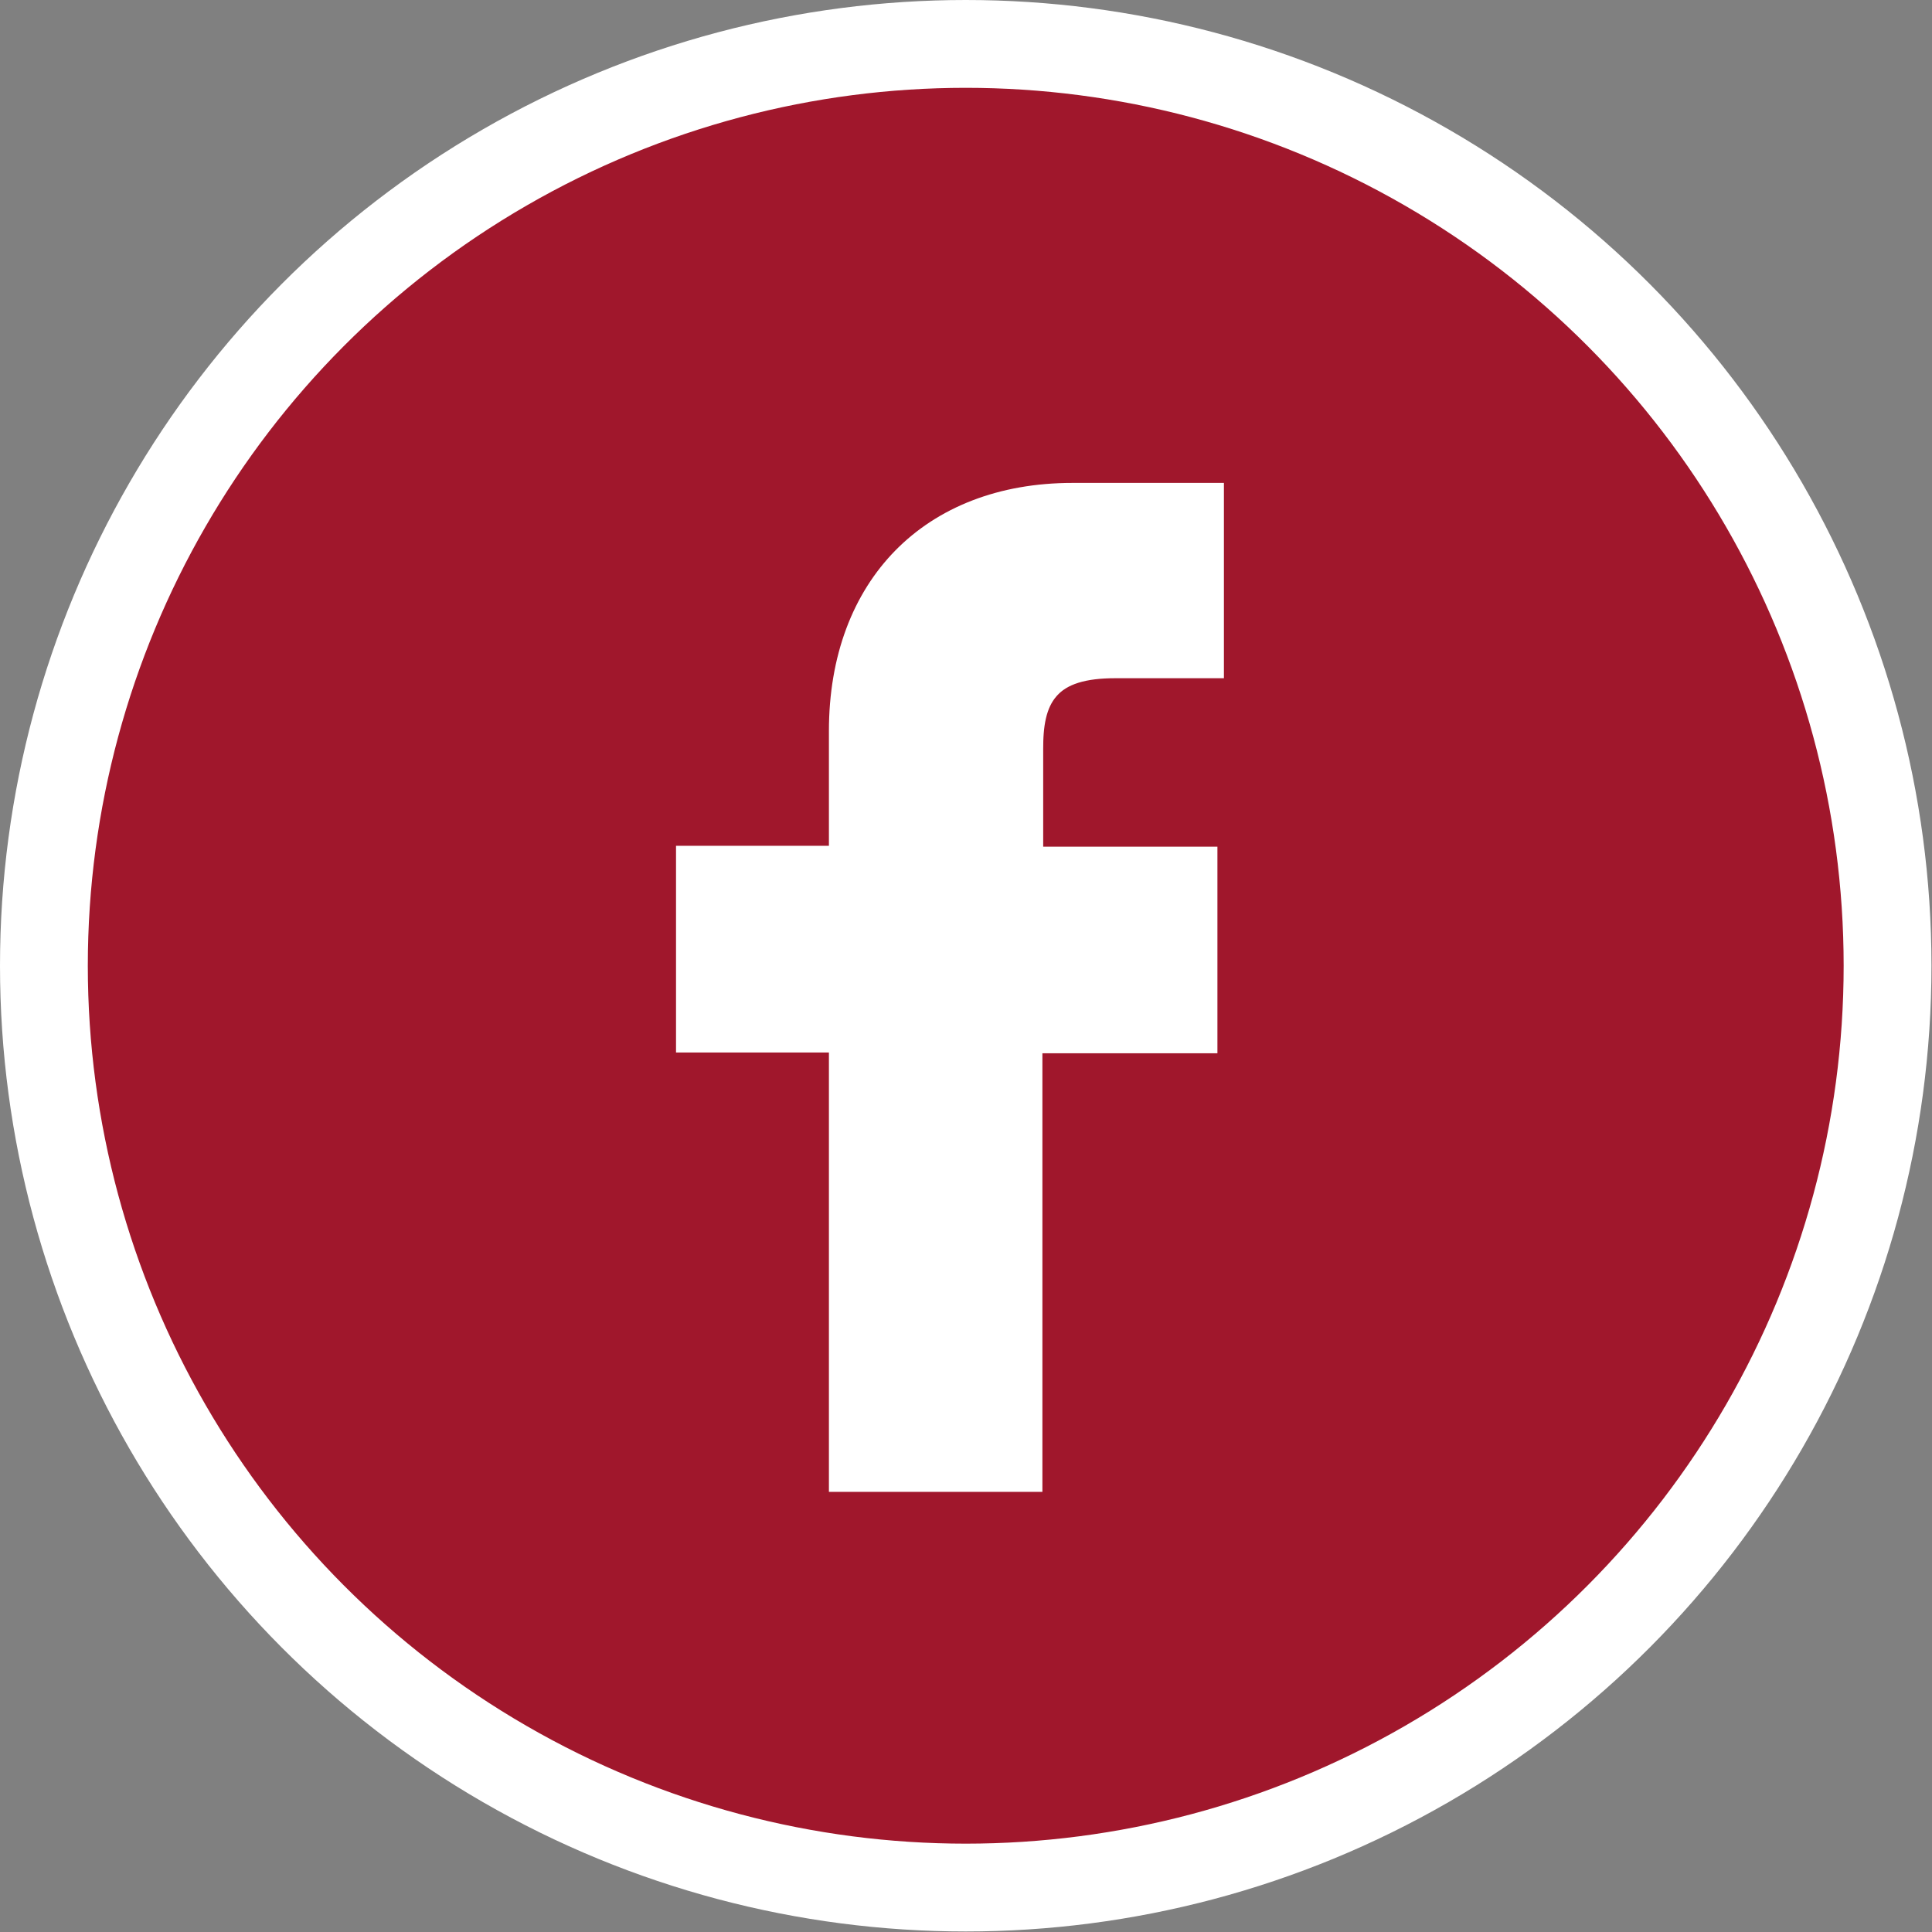
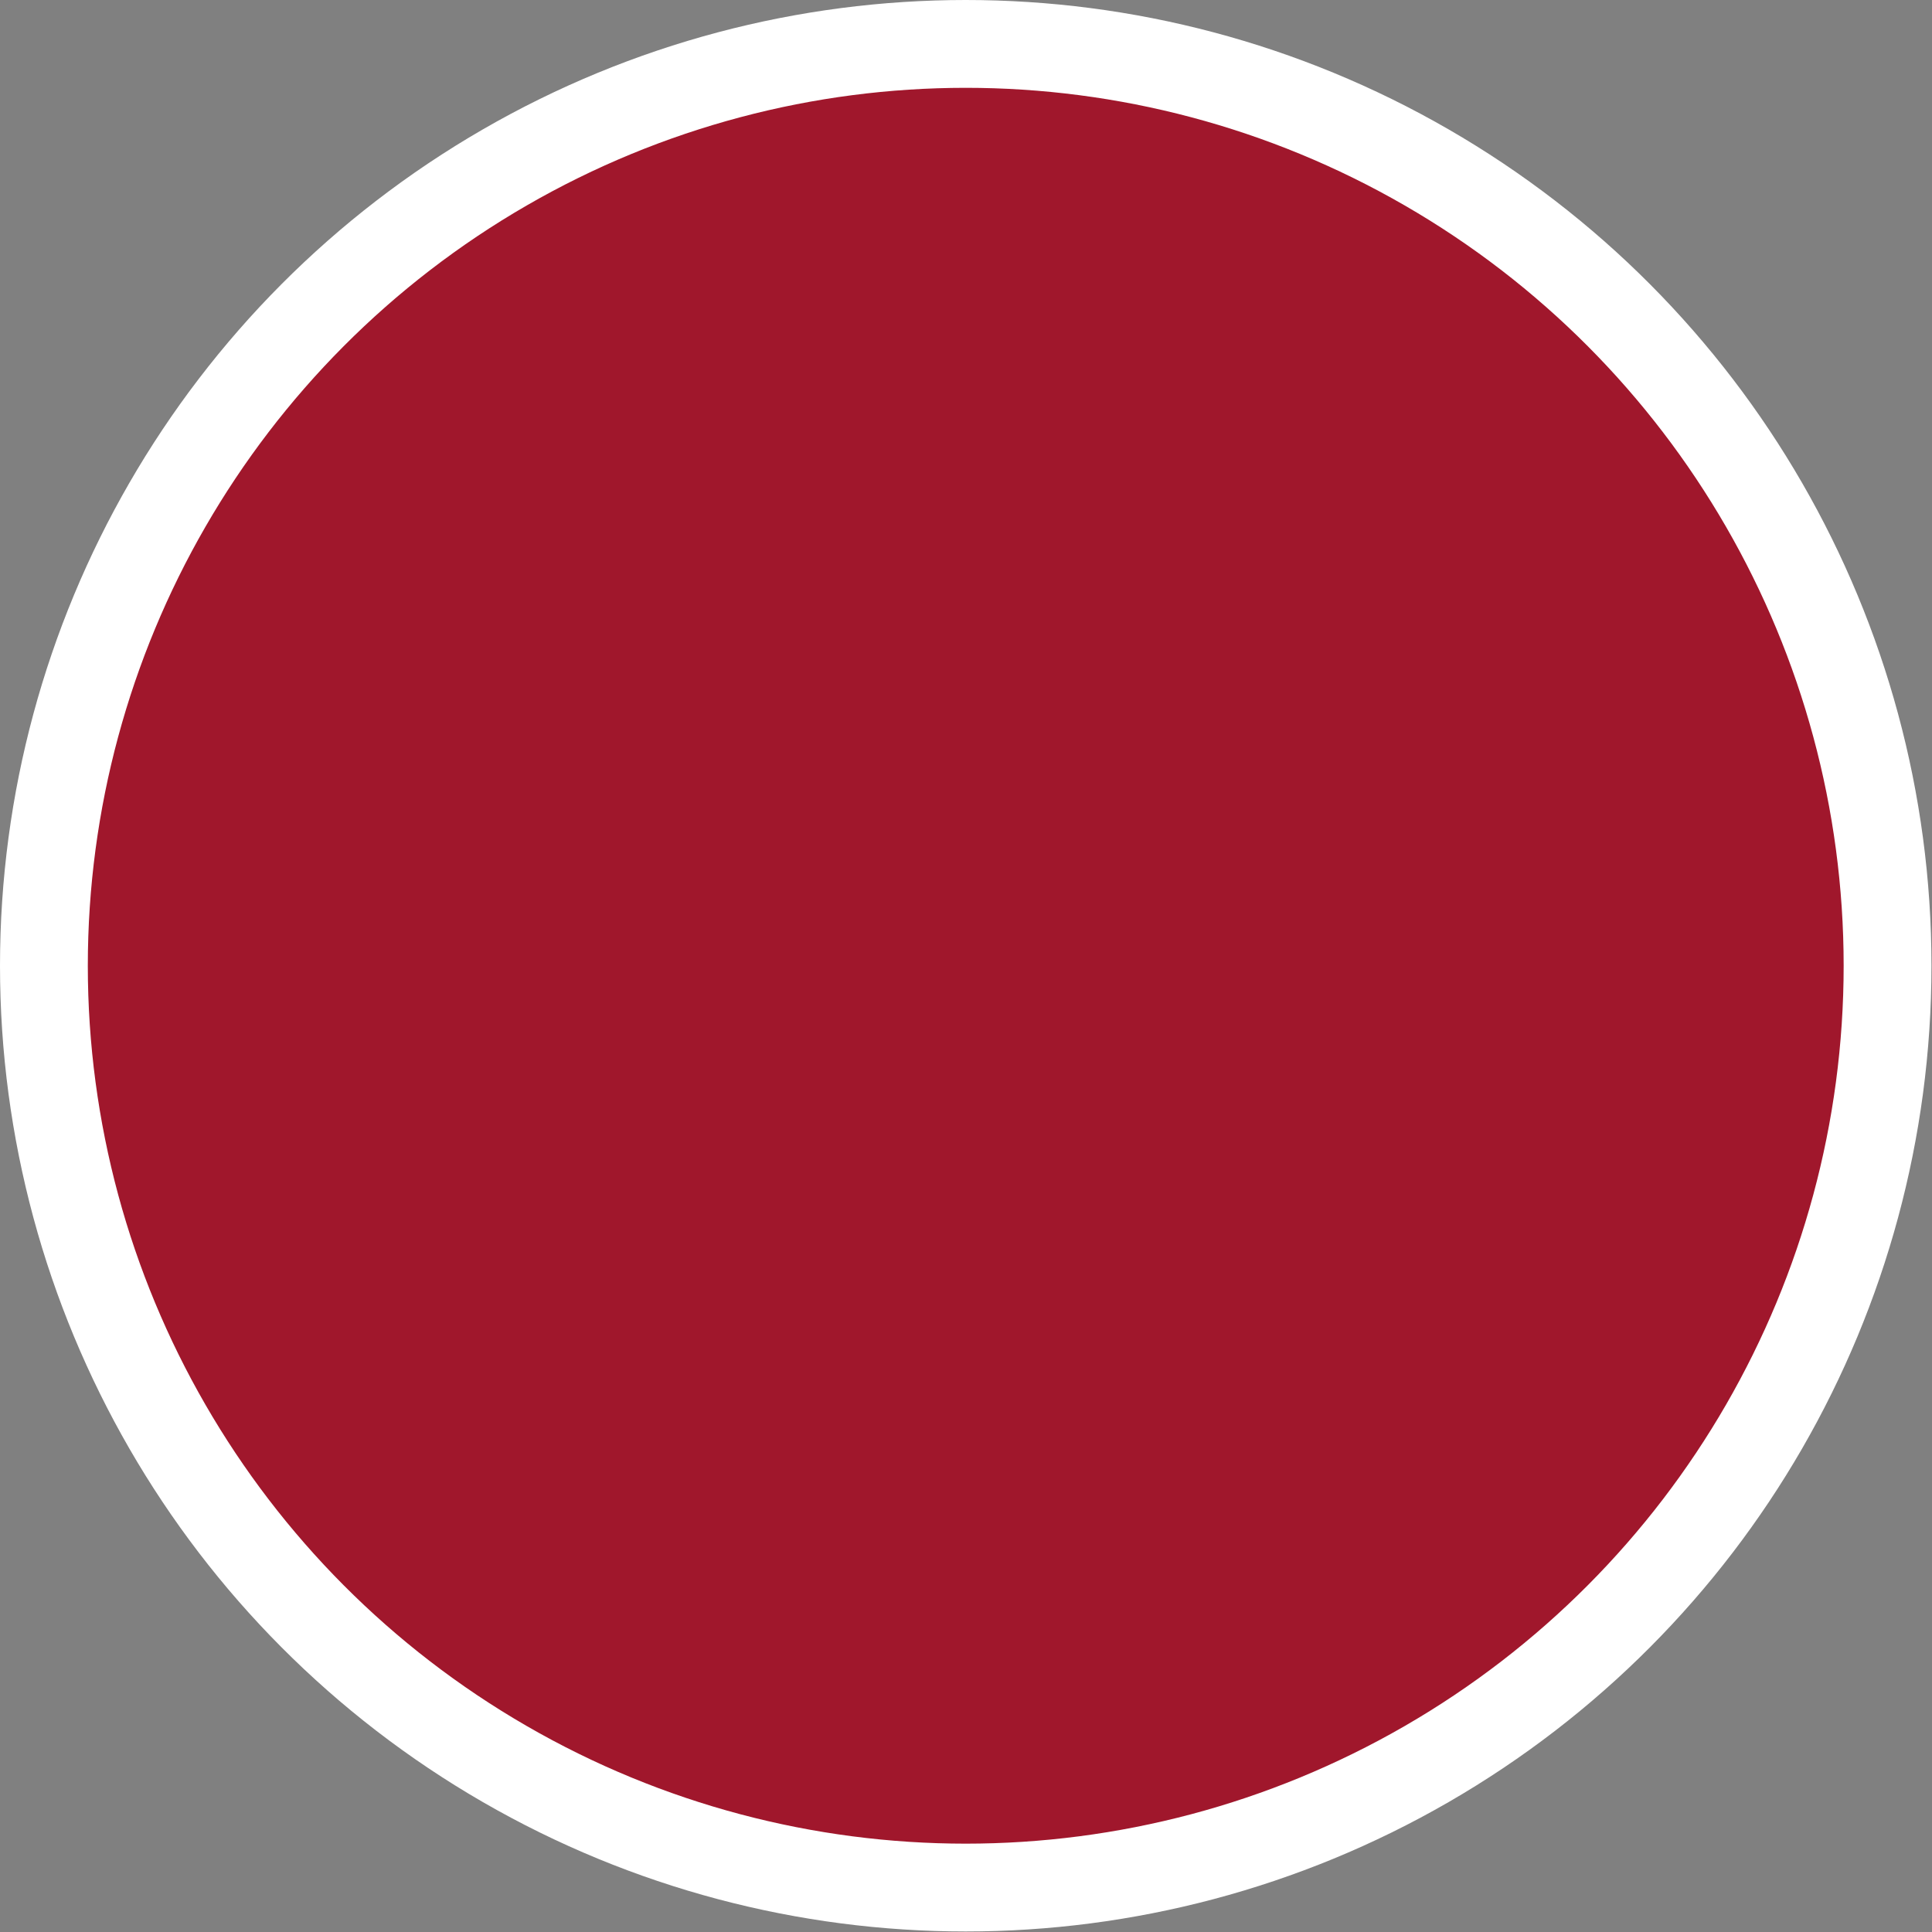
<svg xmlns="http://www.w3.org/2000/svg" width="22" height="22" viewBox="0 0 22 22" fill="none">
  <rect x="0" y="0" width="22" height="22" fill="#808080" stroke="none" />
  <circle cx="10.997" cy="10.997" r="10.497" fill="#A0172C" stroke="white" />
-   <path d="M9.439 10.131H9.939V9.631V8.325C9.939 7.575 10.176 7.002 10.552 6.619C10.927 6.237 11.485 5.999 12.214 5.999H13.437V7.223H12.699C12.31 7.223 11.919 7.297 11.655 7.598C11.404 7.884 11.379 8.256 11.379 8.529V9.641V10.141H11.879H13.363V11.494H11.87H11.37V11.994V16.488H9.939V11.985V11.485H9.439H8.198V10.131H9.439Z" fill="white" stroke="white" />
</svg>